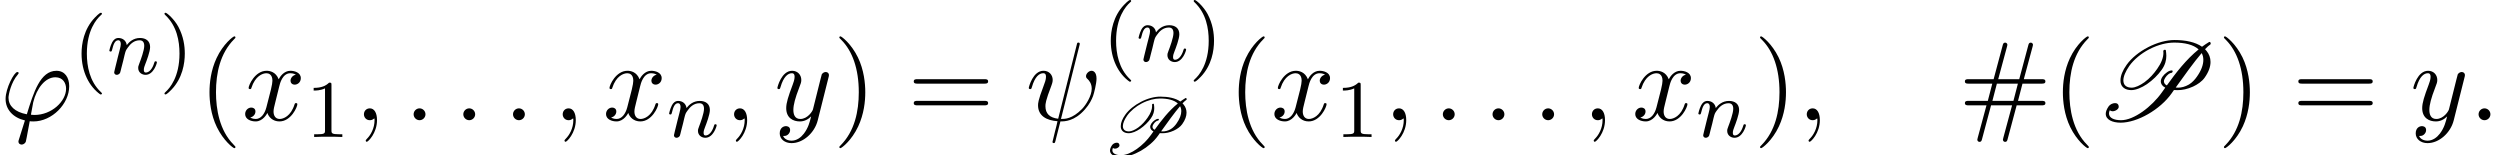
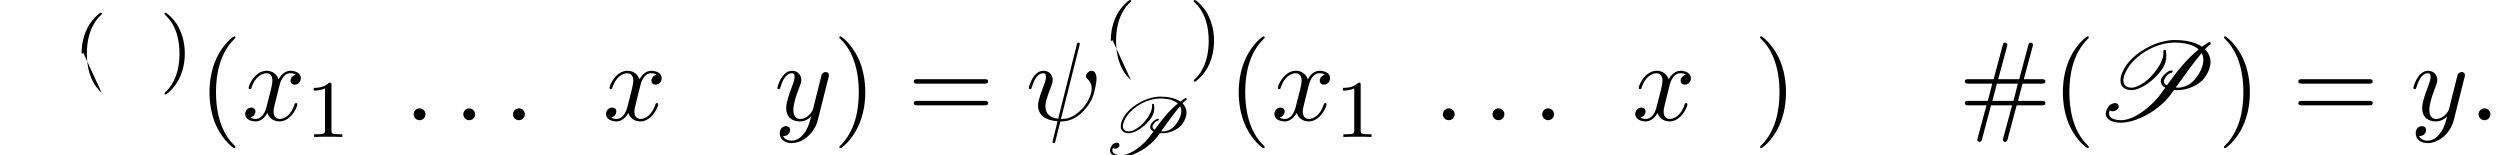
<svg xmlns="http://www.w3.org/2000/svg" xmlns:xlink="http://www.w3.org/1999/xlink" version="1.1" width="243.922pt" height="15.143pt" viewBox="169.639 -15.143 243.922 15.143">
  <defs>
    <use id="g9-80" xlink:href="#g8-80" transform="scale(1.369)" />
    <path id="g23-35" d="m8.465-1.669c0-.218-.207-.218-.371-.218h-2.302l.436-1.68h1.865c.164 0 .371 0 .371-.218s-.207-.218-.36-.218h-1.745l.851-3.153c.011-.022 .044-.153 .044-.196c0-.12-.098-.218-.218-.218c-.175 0-.207 .142-.24 .262l-.884 3.305h-2.051l.851-3.153c.011-.022 .044-.153 .044-.196c0-.12-.098-.218-.218-.218c-.175 0-.207 .142-.24 .262l-.884 3.305h-2.444c-.153 0-.36 0-.36 .218s.207 .218 .371 .218h2.302l-.436 1.68h-1.865c-.164 0-.371 0-.371 .218s.207 .218 .36 .218h1.745l-.851 3.153c-.011 .022-.044 .153-.044 .196c0 .12 .098 .218 .218 .218c.175 0 .207-.142 .24-.262l.884-3.305h2.051l-.851 3.153c-.011 .022-.044 .153-.044 .196c0 .12 .098 .218 .218 .218c.175 0 .207-.142 .24-.262l.884-3.305h2.444c.153 0 .36 0 .36-.218zm-2.684-1.898l-.436 1.68h-2.051l.436-1.68h2.051z" />
    <path id="g23-40" d="m3.611 2.618c0-.033 0-.055-.185-.24c-1.364-1.375-1.713-3.436-1.713-5.105c0-1.898 .415-3.796 1.756-5.16c.142-.131 .142-.153 .142-.185c0-.076-.044-.109-.109-.109c-.109 0-1.091 .742-1.735 2.127c-.556 1.2-.687 2.411-.687 3.327c0 .851 .12 2.171 .72 3.404c.655 1.342 1.593 2.051 1.702 2.051c.065 0 .109-.033 .109-.109z" />
    <path id="g23-41" d="m3.153-2.727c0-.851-.12-2.171-.72-3.404c-.655-1.342-1.593-2.051-1.702-2.051c-.065 0-.109 .044-.109 .109c0 .033 0 .055 .207 .251c1.069 1.08 1.691 2.815 1.691 5.095c0 1.865-.404 3.785-1.756 5.16c-.142 .131-.142 .153-.142 .185c0 .065 .044 .109 .109 .109c.109 0 1.091-.742 1.735-2.127c.556-1.2 .687-2.411 .687-3.327z" />
    <path id="g23-61" d="m7.865-3.785c0-.218-.207-.218-.36-.218h-6.535c-.153 0-.36 0-.36 .218s.207 .218 .371 .218h6.513c.164 0 .371 0 .371-.218zm0 2.116c0-.218-.207-.218-.371-.218h-6.513c-.164 0-.371 0-.371 .218s.207 .218 .36 .218h6.535c.153 0 .36 0 .36-.218z" />
-     <path id="g19-110" d="m4.878-1.14c0-.08-.064-.104-.12-.104c-.096 0-.112 .056-.135 .135c-.191 .654-.526 .964-.829 .964c-.128 0-.191-.08-.191-.263s.064-.359 .143-.558c.12-.303 .47-1.219 .47-1.666c0-.598-.414-.885-.988-.885c-.646 0-1.06 .391-1.291 .693c-.056-.438-.406-.693-.813-.693c-.287 0-.486 .183-.614 .43c-.191 .375-.271 .789-.271 .789c0 .072 .056 .104 .12 .104c.104 0 .112-.032 .167-.239c.096-.391 .239-.861 .574-.861c.207 0 .255 .199 .255 .375c0 .143-.04 .295-.104 .558l-.167 .646l-.295 1.196c-.032 .12-.08 .319-.08 .351c0 .183 .151 .247 .255 .247c.143 0 .263-.096 .319-.191c.024-.048 .088-.319 .128-.486l.183-.709c.024-.12 .104-.422 .128-.542c.112-.43 .112-.438 .295-.701c.263-.391 .638-.741 1.172-.741c.287 0 .454 .167 .454 .542c0 .438-.335 1.347-.486 1.737c-.104 .263-.104 .311-.104 .414c0 .454 .375 .677 .717 .677c.781 0 1.108-1.116 1.108-1.219z" />
    <path id="g8-80" d="m3.754-5.197c-.606 .311-1.172 .757-1.522 1.251c-.279 .391-.438 .773-.438 1.108c0 .048 0 .096 .008 .143c.056 .343 .335 .55 .765 .55c.327 0 .741-.175 1.108-.422c.43-.295 .789-.654 1.052-1.02s.335-.701 .335-1.004c0-.128-.016-.255-.032-.375c0-.032-.032-.056-.064-.056h-.008c-.024 0-.048 .016-.072 .024c-.024 .016-.04 .048-.04 .072c.008 .04 .008 .088 .008 .135c0 .319-.143 .709-.438 1.124c-.239 .343-.534 .685-.917 .964c-.311 .223-.654 .383-.901 .383c-.367 0-.558-.167-.59-.422c-.008-.032-.008-.064-.008-.096c0-.287 .159-.646 .422-1.028c.327-.462 .853-.893 1.419-1.188c.646-.335 1.267-.478 1.785-.478c.741 0 1.363 .143 1.737 .486c-.885 .717-1.618 1.666-2.264 2.566c-.032-.016-.064-.04-.088-.056c-.072-.056-.12-.143-.12-.239c0-.072 .032-.159 .096-.255s.135-.183 .231-.255c.072-.056 .151-.088 .199-.088c.024 0 .04-.008 .056-.024l.032-.048c.008-.008 .008-.024 .008-.04s-.008-.04-.024-.056c-.016-.008-.024-.008-.04-.008c-.112 0-.239 .056-.343 .135c-.128 .088-.231 .191-.311 .303c-.088 .128-.128 .239-.128 .343c0 .151 .08 .271 .183 .359c.04 .032 .088 .064 .135 .088c-.08 .112-.151 .223-.231 .327c-.733 1.036-2 1.993-2.917 1.993c-.51 0-.861-.167-.861-.478c0-.072 .016-.143 .056-.231c.056 .048 .128 .072 .199 .072c.207 0 .438-.159 .438-.311c0-.199-.12-.271-.263-.271c-.167 0-.359 .096-.454 .231c-.143 .207-.207 .383-.207 .534c0 .414 .47 .63 1.06 .63c1.188 0 2.813-.925 3.634-2.088l.167-.239c.088 .008 .175 .008 .263 .008c.327 0 .701-.072 1.1-.255c.311-.143 .638-.367 .821-.63c.295-.414 .422-.789 .422-1.124c0-.303-.104-.566-.279-.781c-.032-.04-.072-.088-.112-.128c.151-.159 .279-.271 .375-.335c.016-.016 .032-.032 .032-.056l-.024-.096c-.008-.024-.04-.032-.064-.032c-.016 0-.024 0-.032 .008c-.167 .104-.343 .215-.502 .335c-.478-.335-1.18-.478-1.953-.478c-.566 0-1.227 .167-1.905 .518zm2.152 2.877c-.056 0-.12 0-.175-.008c.598-.837 1.307-1.825 1.849-2.455c.08 .135 .12 .303 .12 .486c0 .343-.143 .749-.454 1.188c-.143 .207-.335 .422-.574 .566c-.271 .159-.542 .223-.765 .223z" />
-     <path id="g22-40" d="m2.813 1.897c0-.032-.008-.04-.112-.143c-1.092-1.028-1.363-2.511-1.363-3.746c0-2.295 .948-3.371 1.355-3.738c.112-.104 .12-.112 .12-.151s-.032-.096-.112-.096c-.128 0-.526 .406-.59 .478c-1.068 1.116-1.291 2.55-1.291 3.507c0 1.785 .749 3.22 1.833 3.985c.064 0 .159 0 .159-.096z" />
+     <path id="g22-40" d="m2.813 1.897c0-.032-.008-.04-.112-.143c-1.092-1.028-1.363-2.511-1.363-3.746c0-2.295 .948-3.371 1.355-3.738c.112-.104 .12-.112 .12-.151s-.032-.096-.112-.096c-.128 0-.526 .406-.59 .478c-1.068 1.116-1.291 2.55-1.291 3.507c.064 0 .159 0 .159-.096z" />
    <path id="g22-41" d="m2.463-1.993c0-.757-.128-1.666-.622-2.606c-.391-.733-1.116-1.379-1.259-1.379c-.08 0-.104 .056-.104 .096c0 .032 0 .048 .096 .143c1.116 1.06 1.371 2.519 1.371 3.746c0 2.287-.948 3.371-1.355 3.738c-.104 .104-.112 .112-.112 .151s.024 .096 .104 .096c.128 0 .526-.406 .59-.478c1.068-1.116 1.291-2.55 1.291-3.507z" />
    <path id="g22-49" d="m3.563 0v-.263h-.279c-.757 0-.781-.096-.781-.391v-4.423c0-.215-.016-.223-.231-.223c-.327 .319-.749 .51-1.506 .51v.263c.215 0 .646 0 1.108-.215v4.089c0 .295-.024 .391-.781 .391h-.279v.263c.327-.024 1.012-.024 1.371-.024s1.052 0 1.379 .024z" />
    <path id="g20-32" d="m6.589-2.356c.098-.273 .338-1.222 .338-1.702c0-.611-.295-.764-.48-.764c-.273 0-.545 .284-.545 .524c0 .142 .065 .207 .164 .295c.12 .12 .393 .404 .393 .927c0 .698-.567 1.593-.949 1.985c-.96 .971-1.658 .971-2.051 .971l1.8-7.167c.011-.044 .033-.109 .033-.164c0-.109-.076-.12-.131-.12c-.109 0-.12 .022-.164 .218l-1.811 7.211c-.829-.098-1.244-.502-1.244-1.222c0-.218 0-.502 .589-2.029c.044-.131 .12-.316 .12-.535c0-.491-.349-.895-.895-.895c-1.036 0-1.44 1.582-1.44 1.68c0 .109 .131 .109 .131 .109c.109 0 .12-.022 .175-.196c.295-1.036 .731-1.353 1.102-1.353c.087 0 .273 0 .273 .349c0 .284-.109 .556-.251 .938c-.524 1.375-.524 1.658-.524 1.844c0 1.036 .851 1.484 1.898 1.549c-.087 .393-.087 .415-.24 .993c-.033 .12-.251 1.004-.251 1.036c0 0 0 .109 .131 .109c0 0 .076 0 .098-.044c.033-.022 .098-.295 .131-.447l.415-1.625c.404 0 1.364 0 2.389-1.167c.447-.502 .676-.982 .796-1.309z" />
-     <path id="g20-39" d="m6.753-3.316c0-.851-.425-1.505-1.244-1.505c-1.582 0-2.236 2.116-2.891 4.244c-1.178-.218-1.789-.829-1.789-1.615c0-.305 .251-1.505 .905-2.258c.087-.098 .087-.142 .087-.142c0-.044-.022-.109-.131-.109c-.305 0-1.145 1.582-1.145 2.629c0 1.025 .72 1.822 1.887 2.095l-.578 1.833c-.044 .142-.055 .164-.055 .218c0 .24 .207 .305 .316 .305c.055 0 .295-.033 .404-.284c.033-.087 .087-.447 .382-1.996c.098 .011 .175 .022 .36 .022c1.811 0 3.491-1.713 3.491-3.436zm-.305 .24c0 1.233-1.407 2.564-3.087 2.564c-.087 0-.109 0-.196-.011c-.131 0-.142-.011-.142-.044l.218-1.178c.338-1.396 1.189-2.444 2.16-2.444c.753 0 1.047 .589 1.047 1.113z" />
    <path id="g20-58" d="m2.095-.578c0-.316-.262-.578-.578-.578s-.578 .262-.578 .578s.262 .578 .578 .578s.578-.262 .578-.578z" />
-     <path id="g20-59" d="m2.215-.011c0-.72-.273-1.145-.698-1.145c-.36 0-.578 .273-.578 .578c0 .295 .218 .578 .578 .578c.131 0 .273-.044 .382-.142c.033-.022 .055-.033 .055-.033s.022 .011 .022 .164c0 .807-.382 1.462-.742 1.822c-.12 .12-.12 .142-.12 .175c0 .076 .055 .12 .109 .12c.12 0 .993-.84 .993-2.116z" />
    <path id="g20-120" d="m5.411-1.56c0-.109-.098-.109-.131-.109c-.098 0-.12 .044-.142 .12c-.36 1.167-1.102 1.429-1.451 1.429c-.425 0-.6-.349-.6-.72c0-.24 .065-.48 .185-.96l.371-1.495c.065-.284 .316-1.287 1.08-1.287c.055 0 .316 0 .545 .142c-.305 .055-.524 .327-.524 .589c0 .175 .12 .382 .415 .382c.24 0 .589-.196 .589-.633c0-.567-.644-.72-1.015-.72c-.633 0-1.015 .578-1.145 .829c-.273-.72-.862-.829-1.178-.829c-1.135 0-1.756 1.407-1.756 1.68c0 .109 .131 .109 .131 .109c.087 0 .12-.022 .142-.12c.371-1.156 1.091-1.429 1.462-1.429c.207 0 .589 .098 .589 .731c0 .338-.185 1.069-.589 2.596c-.175 .676-.556 1.135-1.036 1.135c-.065 0-.316 0-.545-.142c.273-.055 .513-.284 .513-.589c0-.295-.24-.382-.404-.382c-.327 0-.6 .284-.6 .633c0 .502 .545 .72 1.025 .72c.72 0 1.113-.764 1.145-.829c.131 .404 .524 .829 1.178 .829c1.124 0 1.745-1.407 1.745-1.68z" />
    <path id="g20-121" d="m5.302-4.156c.044-.153 .044-.175 .044-.251c0-.196-.153-.295-.316-.295c-.109 0-.284 .065-.382 .229c-.022 .055-.109 .393-.153 .589l-.218 .873l-.491 1.964c-.044 .164-.513 .927-1.233 .927c-.556 0-.676-.48-.676-.884c0-.502 .185-1.178 .556-2.138c.175-.447 .218-.567 .218-.785c0-.491-.349-.895-.895-.895c-1.036 0-1.44 1.582-1.44 1.68c0 .109 .131 .109 .131 .109c.109 0 .12-.022 .175-.196c.295-1.025 .731-1.353 1.102-1.353c.087 0 .273 0 .273 .349c0 .273-.109 .556-.185 .764c-.436 1.156-.633 1.778-.633 2.291c0 .971 .687 1.298 1.331 1.298c.425 0 .796-.185 1.102-.491c-.142 .567-.273 1.102-.709 1.68c-.284 .371-.698 .687-1.2 .687c-.153 0-.644-.033-.829-.458c.175 0 .316 0 .469-.131c.109-.098 .218-.24 .218-.447c0-.338-.295-.382-.404-.382c-.251 0-.611 .175-.611 .709c0 .545 .48 .949 1.156 .949c1.124 0 2.247-.993 2.553-2.225l1.047-4.167z" />
  </defs>
  <g id="page719">
    <use x="169.639" y="-3.415" xlink:href="#g20-39" />
    <use x="176.776" y="-7.92" xlink:href="#g22-40" />
    <use x="180.069" y="-7.92" xlink:href="#g19-110" />
    <use x="185.207" y="-7.92" xlink:href="#g22-41" />
    <use x="188.999" y="-3.415" xlink:href="#g23-40" />
    <use x="193.241" y="-3.415" xlink:href="#g20-120" />
    <use x="199.476" y="-1.779" xlink:href="#g22-49" />
    <use x="204.208" y="-3.415" xlink:href="#g20-59" />
    <use x="209.057" y="-3.415" xlink:href="#g20-58" />
    <use x="213.905" y="-3.415" xlink:href="#g20-58" />
    <use x="218.754" y="-3.415" xlink:href="#g20-58" />
    <use x="223.602" y="-3.415" xlink:href="#g20-59" />
    <use x="228.451" y="-3.415" xlink:href="#g20-120" />
    <use x="234.685" y="-1.779" xlink:href="#g19-110" />
    <use x="240.322" y="-3.415" xlink:href="#g20-59" />
    <use x="245.17" y="-3.415" xlink:href="#g20-121" />
    <use x="250.91" y="-3.415" xlink:href="#g23-41" />
    <use x="258.183" y="-3.415" xlink:href="#g23-61" />
    <use x="269.698" y="-3.415" xlink:href="#g20-32" />
    <use x="277.196" y="-9.166" xlink:href="#g22-40" />
    <use x="280.489" y="-9.166" xlink:href="#g19-110" />
    <use x="285.627" y="-9.166" xlink:href="#g22-41" />
    <use x="277.196" y="0" xlink:href="#g8-80" />
    <use x="289.419" y="-3.415" xlink:href="#g23-40" />
    <use x="293.661" y="-3.415" xlink:href="#g20-120" />
    <use x="299.896" y="-1.779" xlink:href="#g22-49" />
    <use x="304.628" y="-3.415" xlink:href="#g20-59" />
    <use x="309.477" y="-3.415" xlink:href="#g20-58" />
    <use x="314.325" y="-3.415" xlink:href="#g20-58" />
    <use x="319.174" y="-3.415" xlink:href="#g20-58" />
    <use x="324.022" y="-3.415" xlink:href="#g20-59" />
    <use x="328.871" y="-3.415" xlink:href="#g20-120" />
    <use x="335.106" y="-1.779" xlink:href="#g19-110" />
    <use x="340.742" y="-3.415" xlink:href="#g23-41" />
    <use x="344.984" y="-3.415" xlink:href="#g20-59" />
    <use x="360.742" y="-3.415" xlink:href="#g23-35" />
    <use x="369.832" y="-3.415" xlink:href="#g23-40" />
    <use x="374.075" y="-3.415" xlink:href="#g9-80" />
    <use x="386.003" y="-3.415" xlink:href="#g23-41" />
    <use x="393.276" y="-3.415" xlink:href="#g23-61" />
    <use x="404.791" y="-3.415" xlink:href="#g20-121" />
    <use x="410.531" y="-3.415" xlink:href="#g20-58" />
  </g>
</svg>